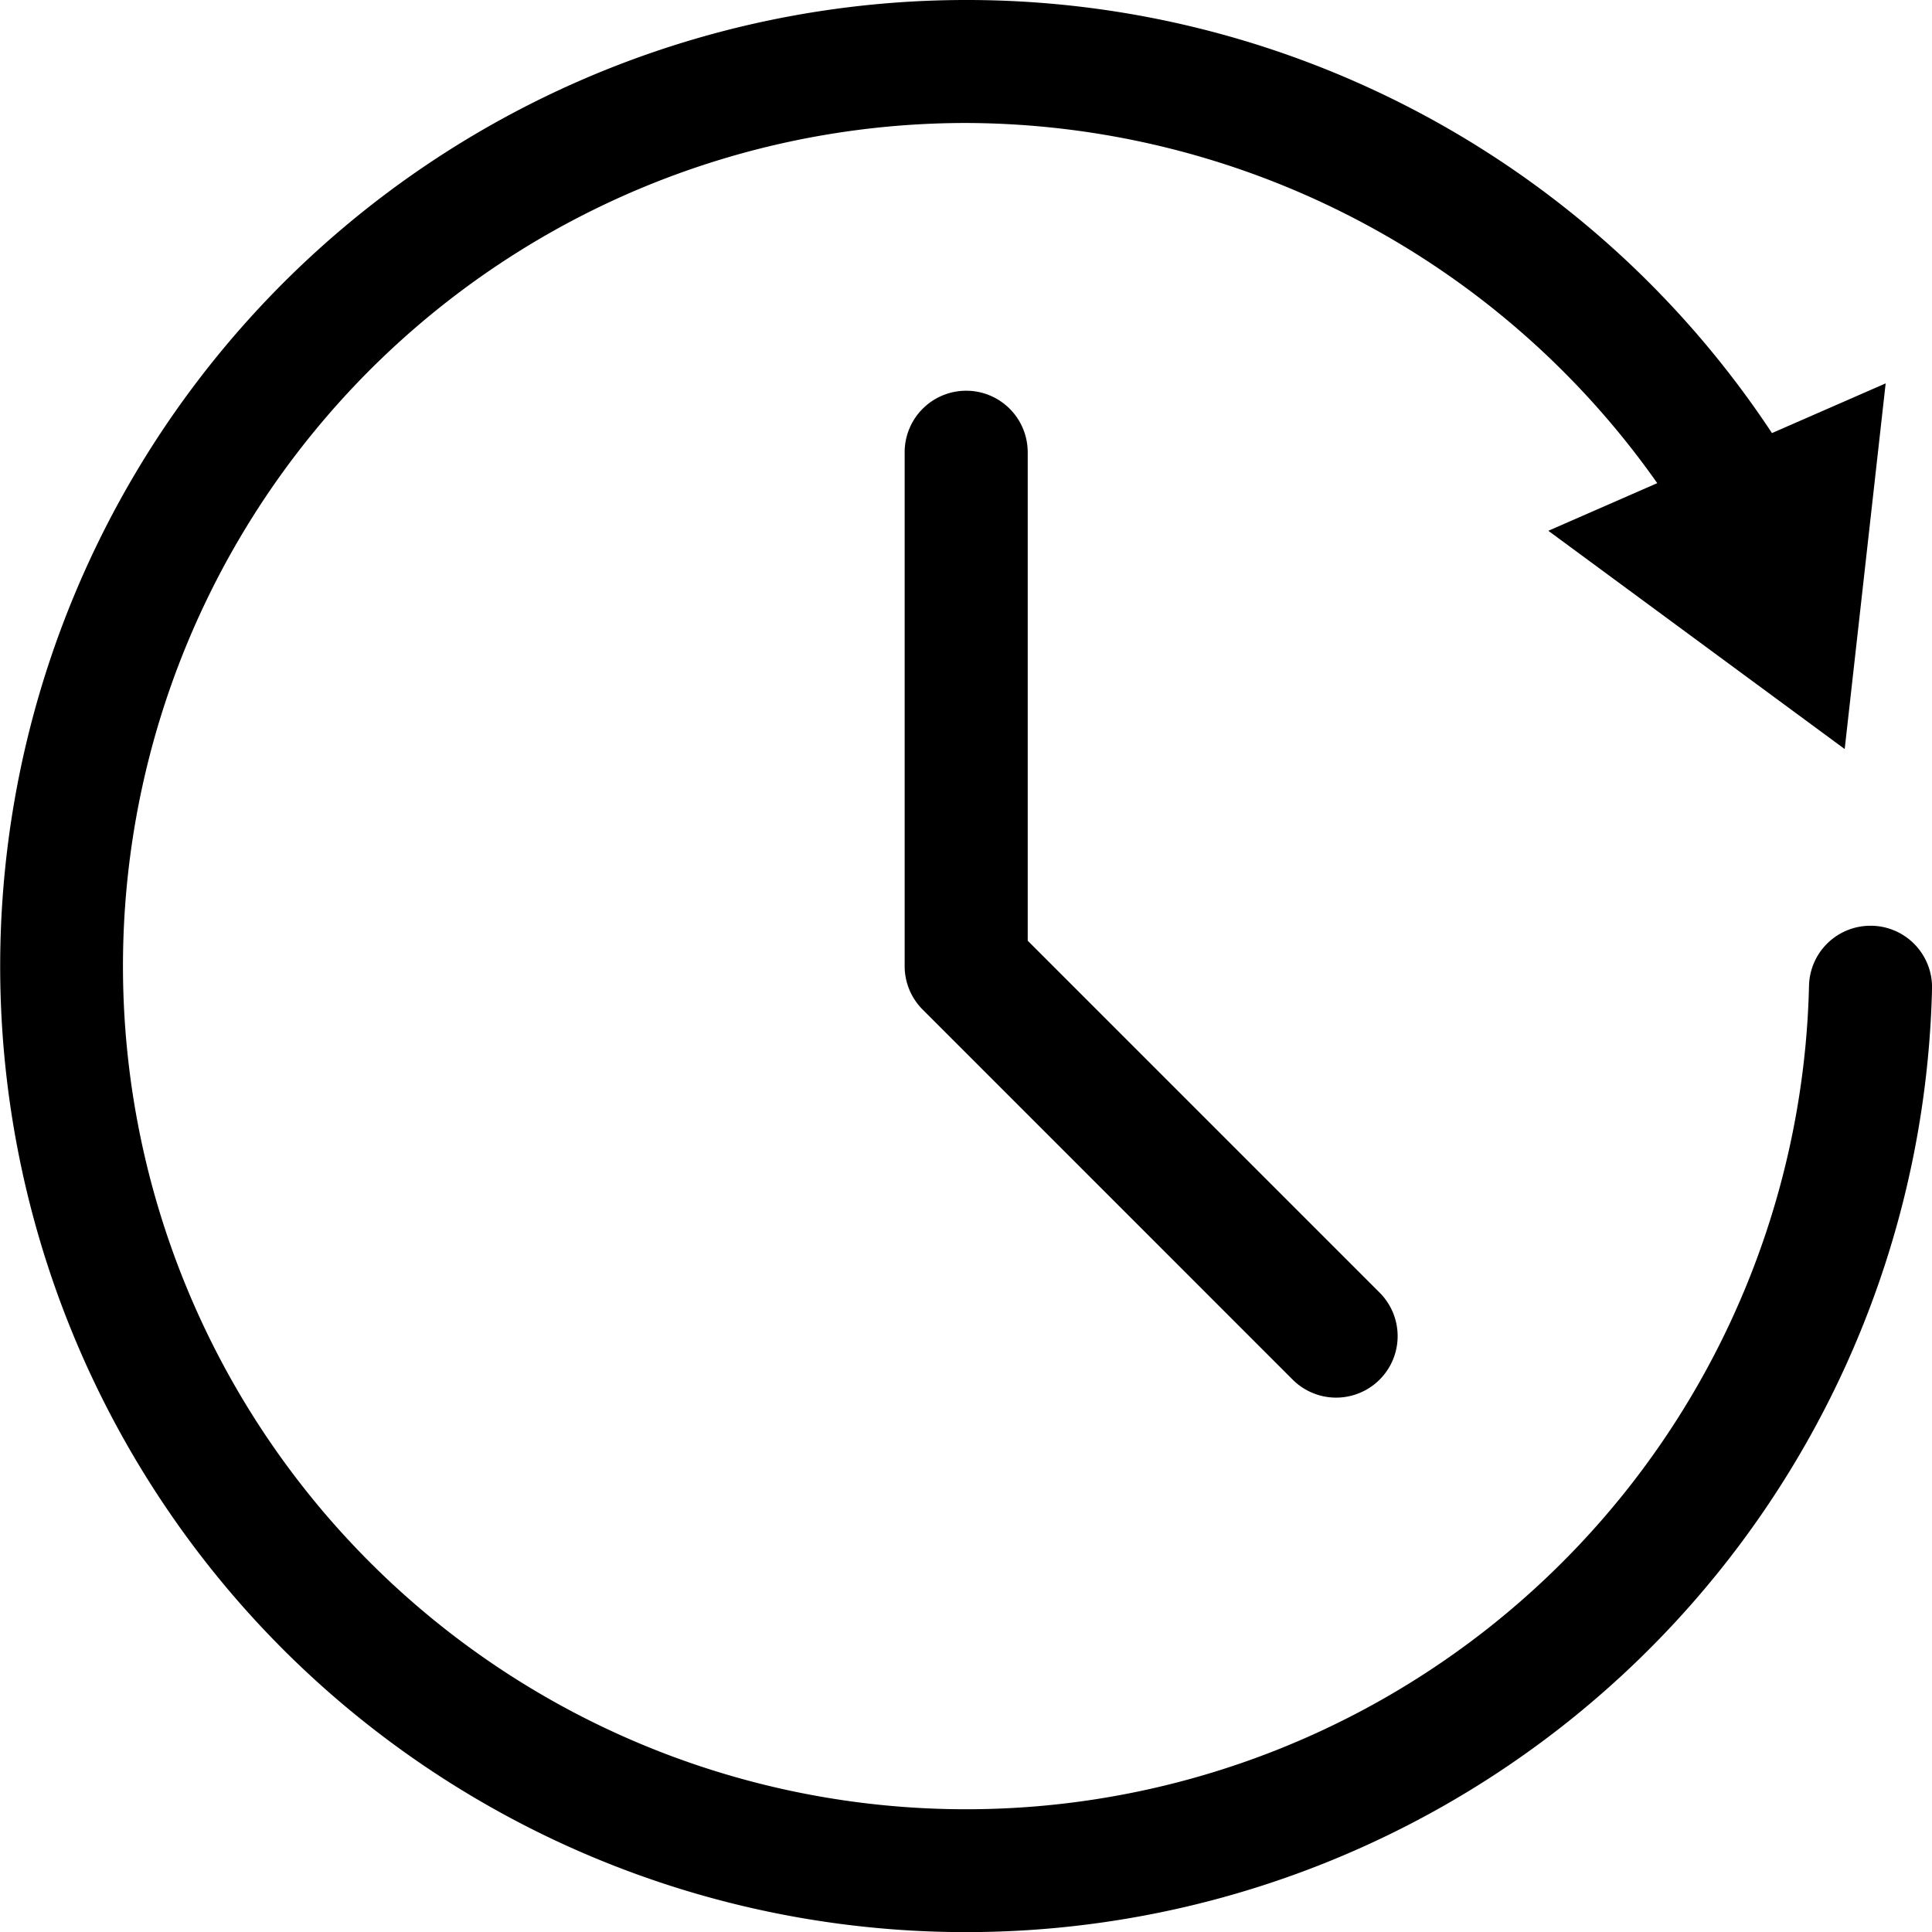
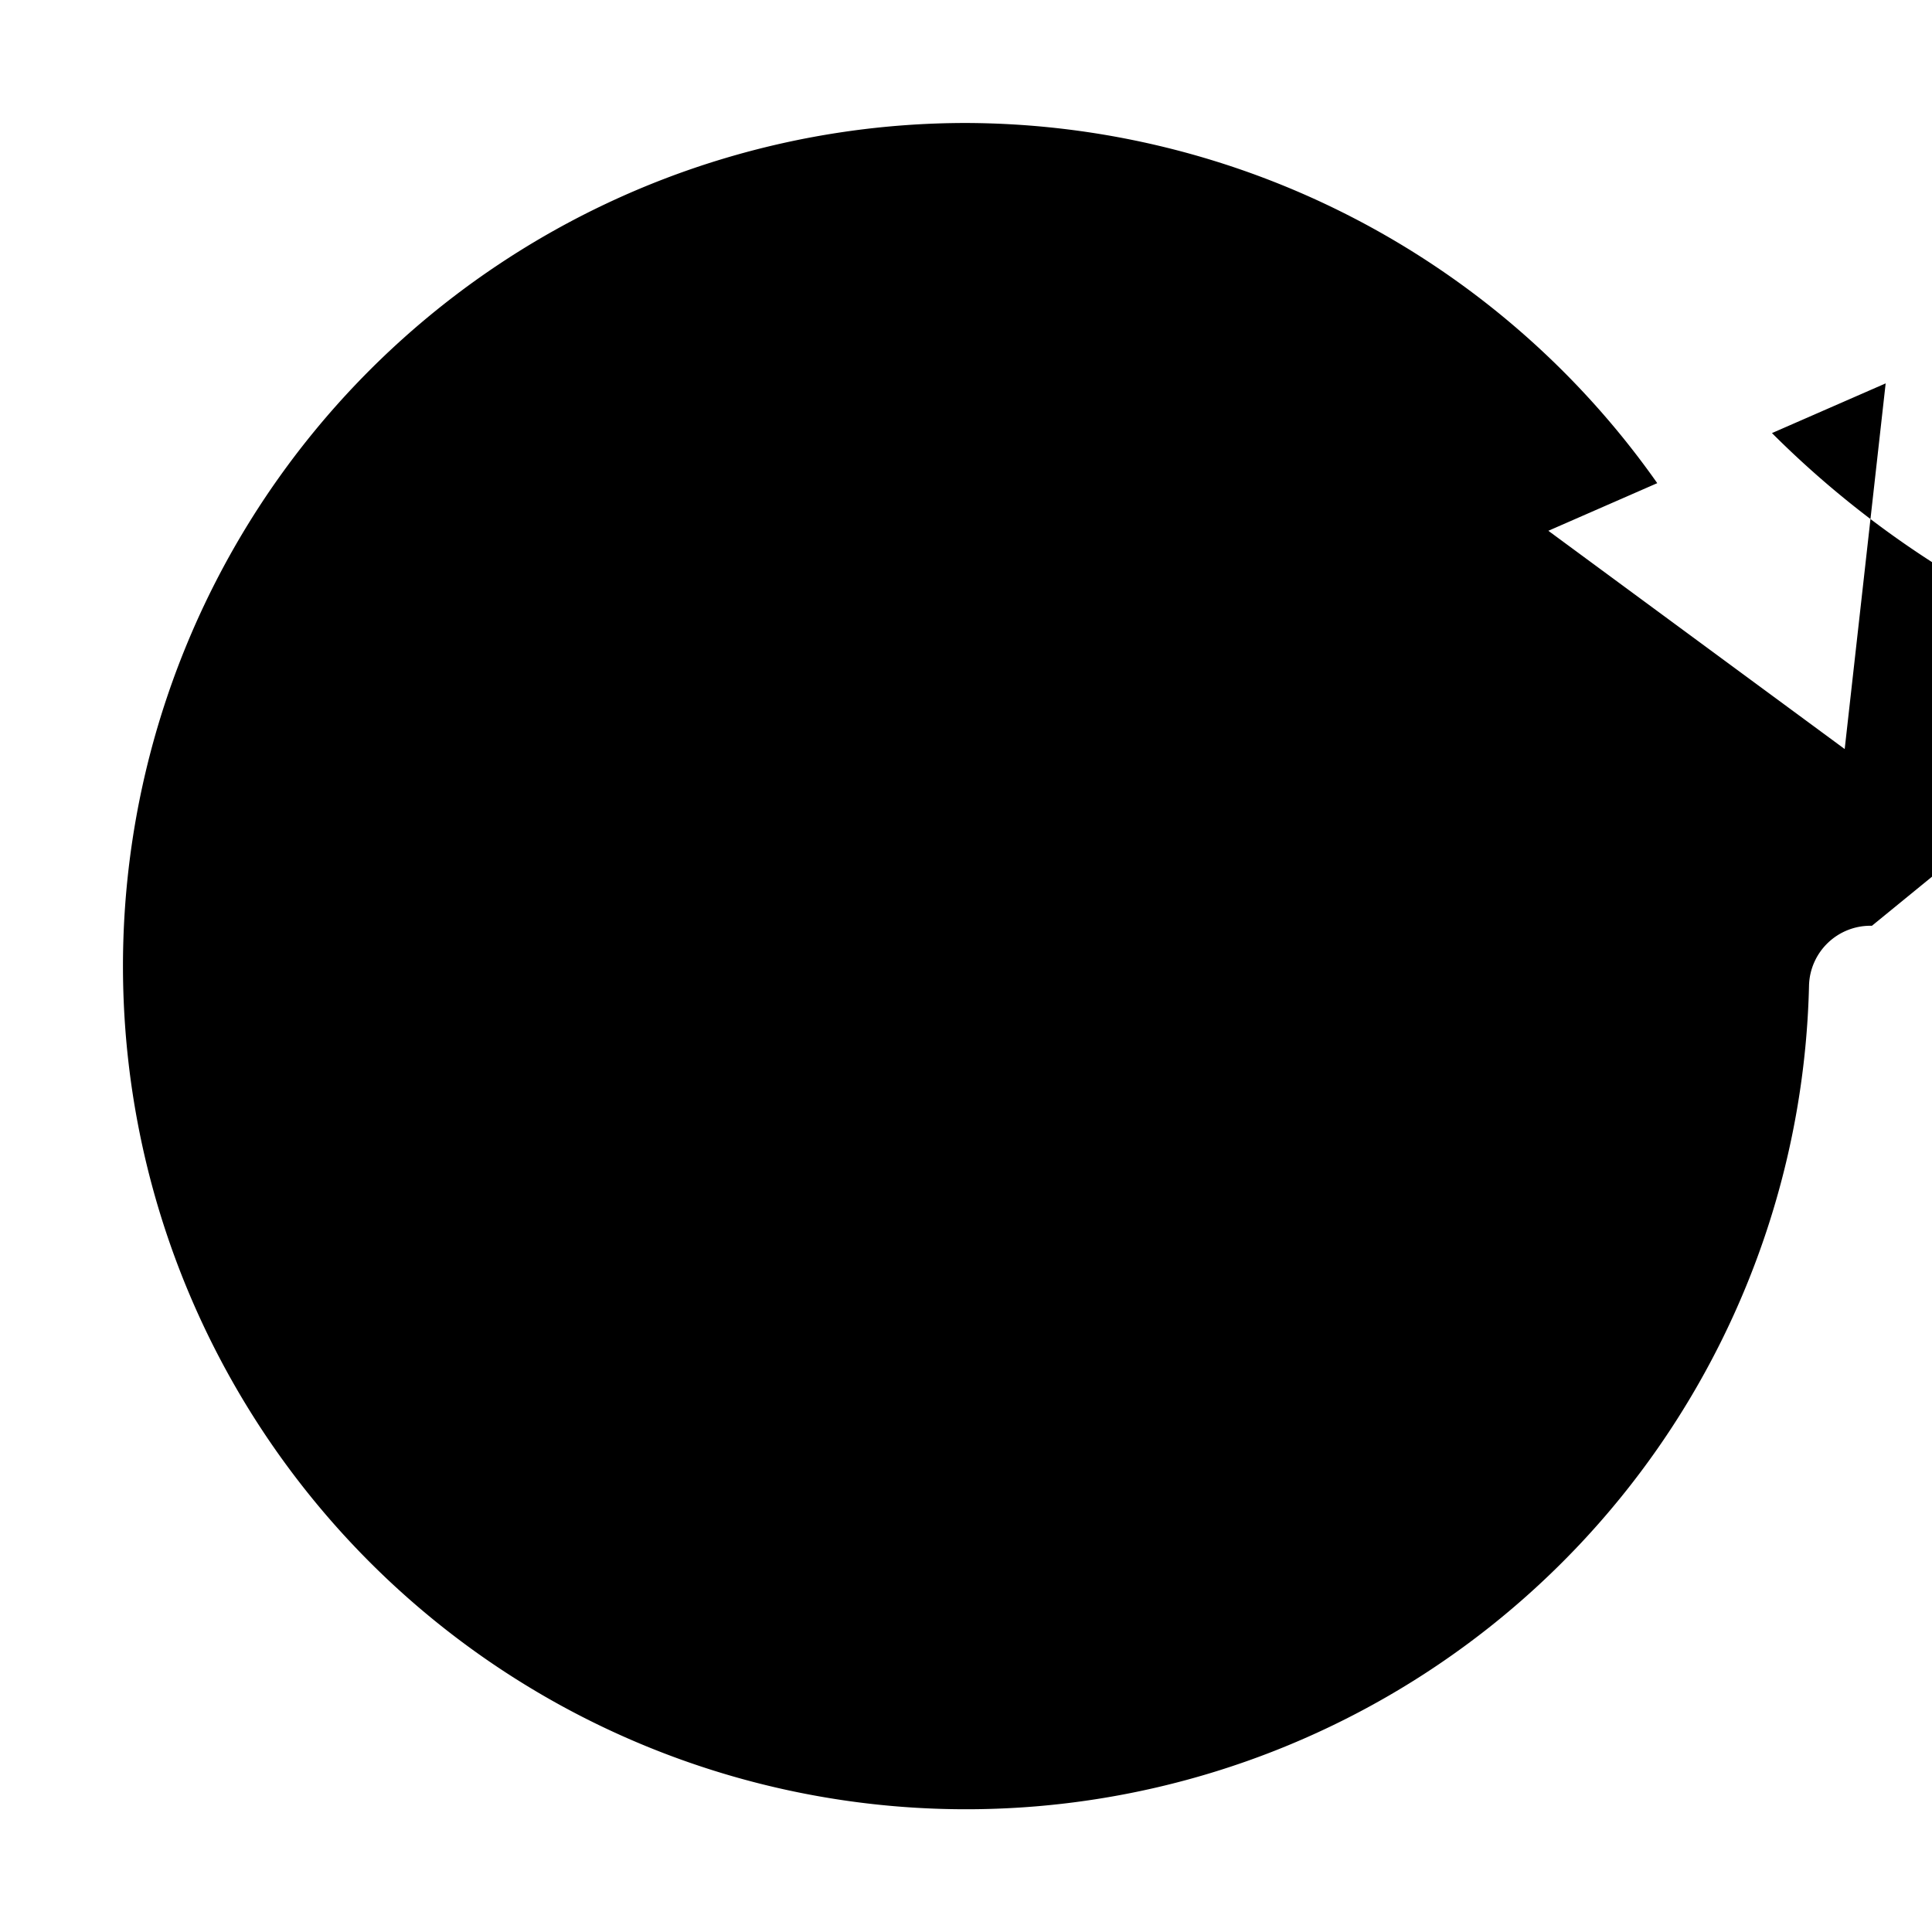
<svg xmlns="http://www.w3.org/2000/svg" id="グループ_119120" data-name="グループ 119120" width="62.584" height="62.593" viewBox="0 0 62.584 62.593">
  <defs>
    <clipPath id="clip-path">
      <rect id="長方形_148878" data-name="長方形 148878" width="62.584" height="62.593" fill="none" />
    </clipPath>
  </defs>
  <g id="グループ_119119" data-name="グループ 119119" transform="translate(0 0)" clip-path="url(#clip-path)">
-     <path id="パス_69189" data-name="パス 69189" d="M60.638,29.989A1.989,1.989,0,0,0,58.6,31.935,27.312,27.312,0,1,1,31.3,3.984,27.476,27.476,0,0,1,53.684,15.651l-3.528,1.543,9.6,7.07,1.327-11.845L57.4,14.029A31.257,31.257,0,0,0,31.3,0,31.3,31.3,0,0,0,9.167,53.426a31.3,31.3,0,0,0,53.418-21.4,1.992,1.992,0,0,0-1.946-2.038" transform="translate(0 0)" />
-     <path id="パス_69190" data-name="パス 69190" d="M40.191,16.5A1.993,1.993,0,0,0,38.2,18.5V35.14a1.992,1.992,0,0,0,.584,1.408L50.768,48.533a1.992,1.992,0,0,0,2.818-2.817l-11.4-11.4V18.5A1.993,1.993,0,0,0,40.191,16.5" transform="translate(-8.895 -3.843)" />
+     <path id="パス_69189" data-name="パス 69189" d="M60.638,29.989A1.989,1.989,0,0,0,58.6,31.935,27.312,27.312,0,1,1,31.3,3.984,27.476,27.476,0,0,1,53.684,15.651l-3.528,1.543,9.6,7.07,1.327-11.845L57.4,14.029a31.3,31.3,0,0,0,53.418-21.4,1.992,1.992,0,0,0-1.946-2.038" transform="translate(0 0)" />
  </g>
</svg>